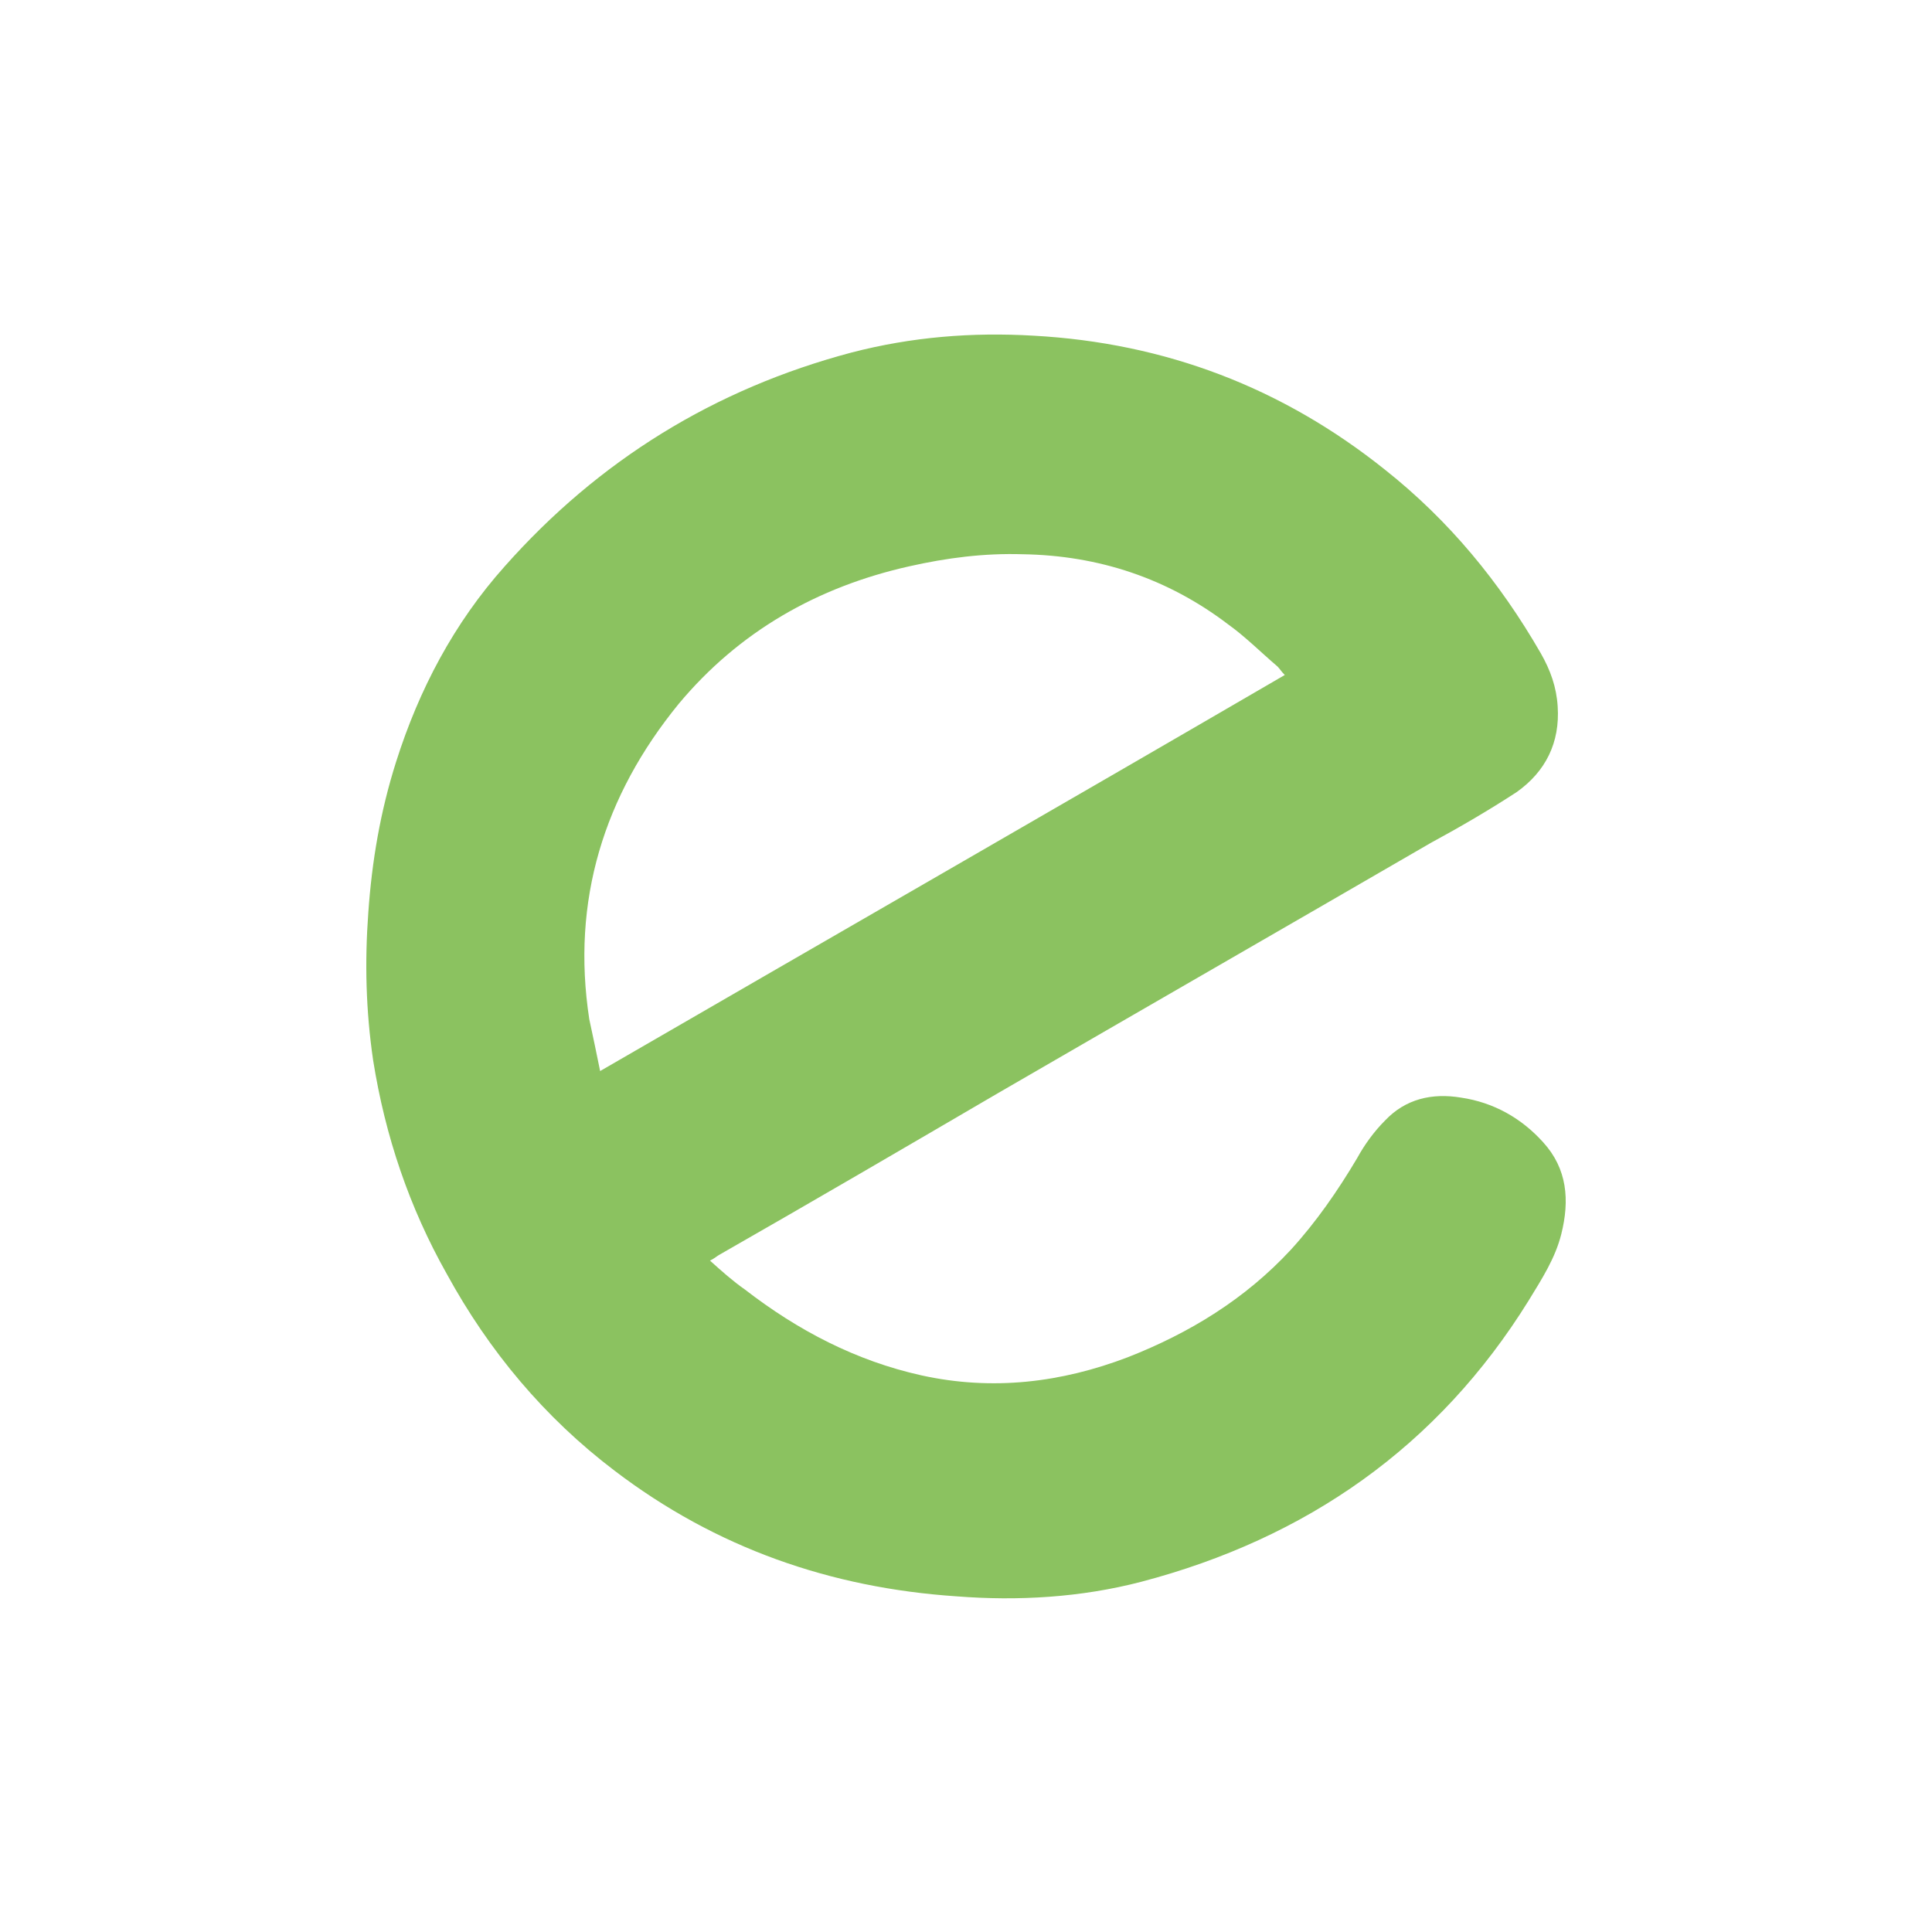
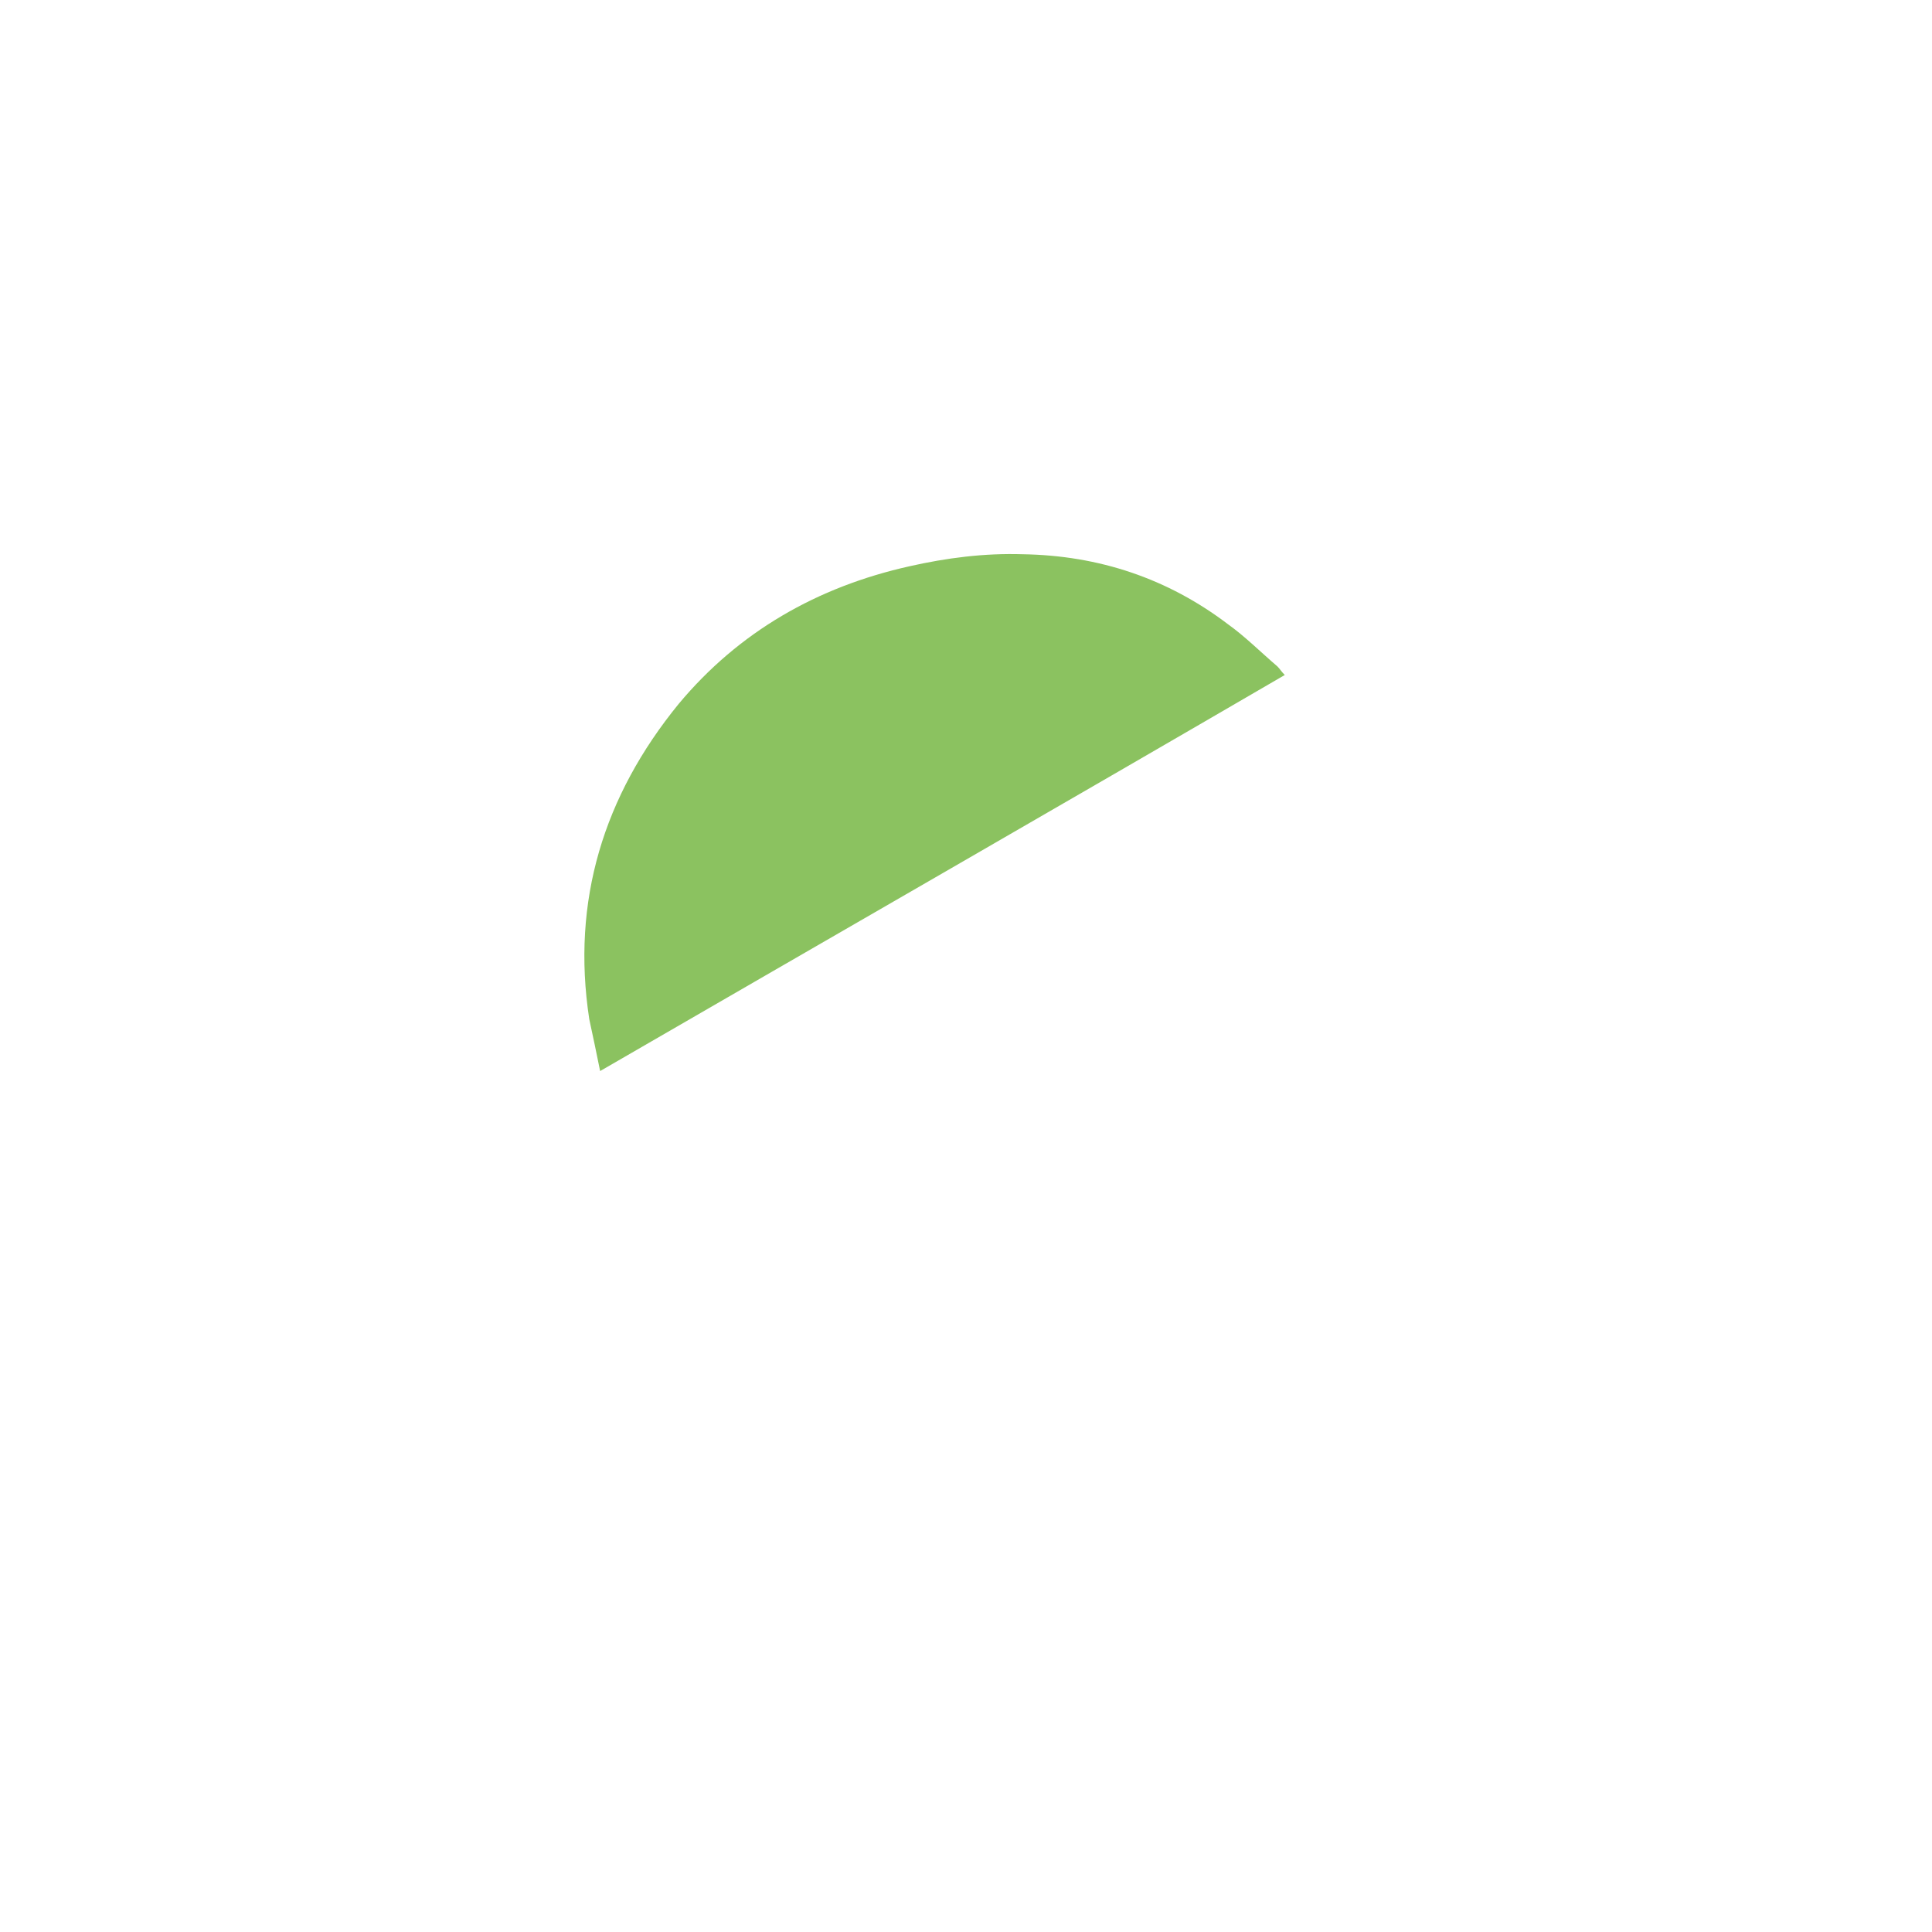
<svg xmlns="http://www.w3.org/2000/svg" viewBox="0 0 160 160">
-   <path fill="#8bc260" d="M58.8 104.4c1 .9 1.9 1.7 2.9 2.4 4.4 3.4 9.2 5.9 14.6 7.1 5.9 1.3 11.6.6 17.1-1.5 5.1-2 9.7-4.8 13.5-8.9 2.1-2.3 3.9-4.9 5.5-7.6.6-1.1 1.4-2.2 2.3-3.1 1.7-1.8 3.9-2.3 6.3-1.9 2.7.4 5 1.7 6.8 3.7 2 2.2 2.2 4.8 1.5 7.6-.5 2-1.6 3.7-2.7 5.5-7.5 12.1-18.4 19.7-32.1 23.3-5 1.3-10.2 1.6-15.3 1.2-10.4-.7-19.9-4-28.3-10.4-5.8-4.4-10.4-9.9-13.9-16.3-3.1-5.5-5.1-11.4-6.1-17.7-.6-4.1-.7-8.1-.4-12.2.3-4.3 1-8.4 2.3-12.5 1.9-6 4.8-11.5 9-16.2 7.8-8.8 17.4-14.7 28.7-17.7 5-1.3 10-1.7 15.1-1.4 10.9.6 20.6 4.3 29.1 11.1 5.3 4.2 9.5 9.3 12.9 15.2.8 1.4 1.3 2.8 1.4 4.4.2 3-1 5.4-3.4 7.1-2.3 1.5-4.7 2.9-7.1 4.2-11.9 6.9-23.9 13.8-35.8 20.7-7.7 4.5-15.4 9-23.1 13.4-.2.1-.4.3-.8.5zm-9.1-15.7c19-11 37.8-21.8 56.7-32.8-.3-.3-.4-.5-.6-.7-1.4-1.2-2.7-2.5-4.1-3.5-5-3.8-10.7-5.7-17-5.8-3.2-.1-6.3.3-9.4 1-7.6 1.7-14.1 5.4-19.1 11.4-6.2 7.6-8.9 16.3-7.4 26.1.3 1.4.6 2.8.9 4.3z" />
+   <path fill="#8bc260" d="M58.8 104.4zm-9.1-15.7c19-11 37.8-21.8 56.7-32.8-.3-.3-.4-.5-.6-.7-1.4-1.2-2.7-2.5-4.1-3.5-5-3.8-10.7-5.7-17-5.8-3.2-.1-6.3.3-9.4 1-7.6 1.7-14.1 5.4-19.1 11.4-6.2 7.6-8.9 16.3-7.4 26.1.3 1.4.6 2.8.9 4.3z" />
</svg>